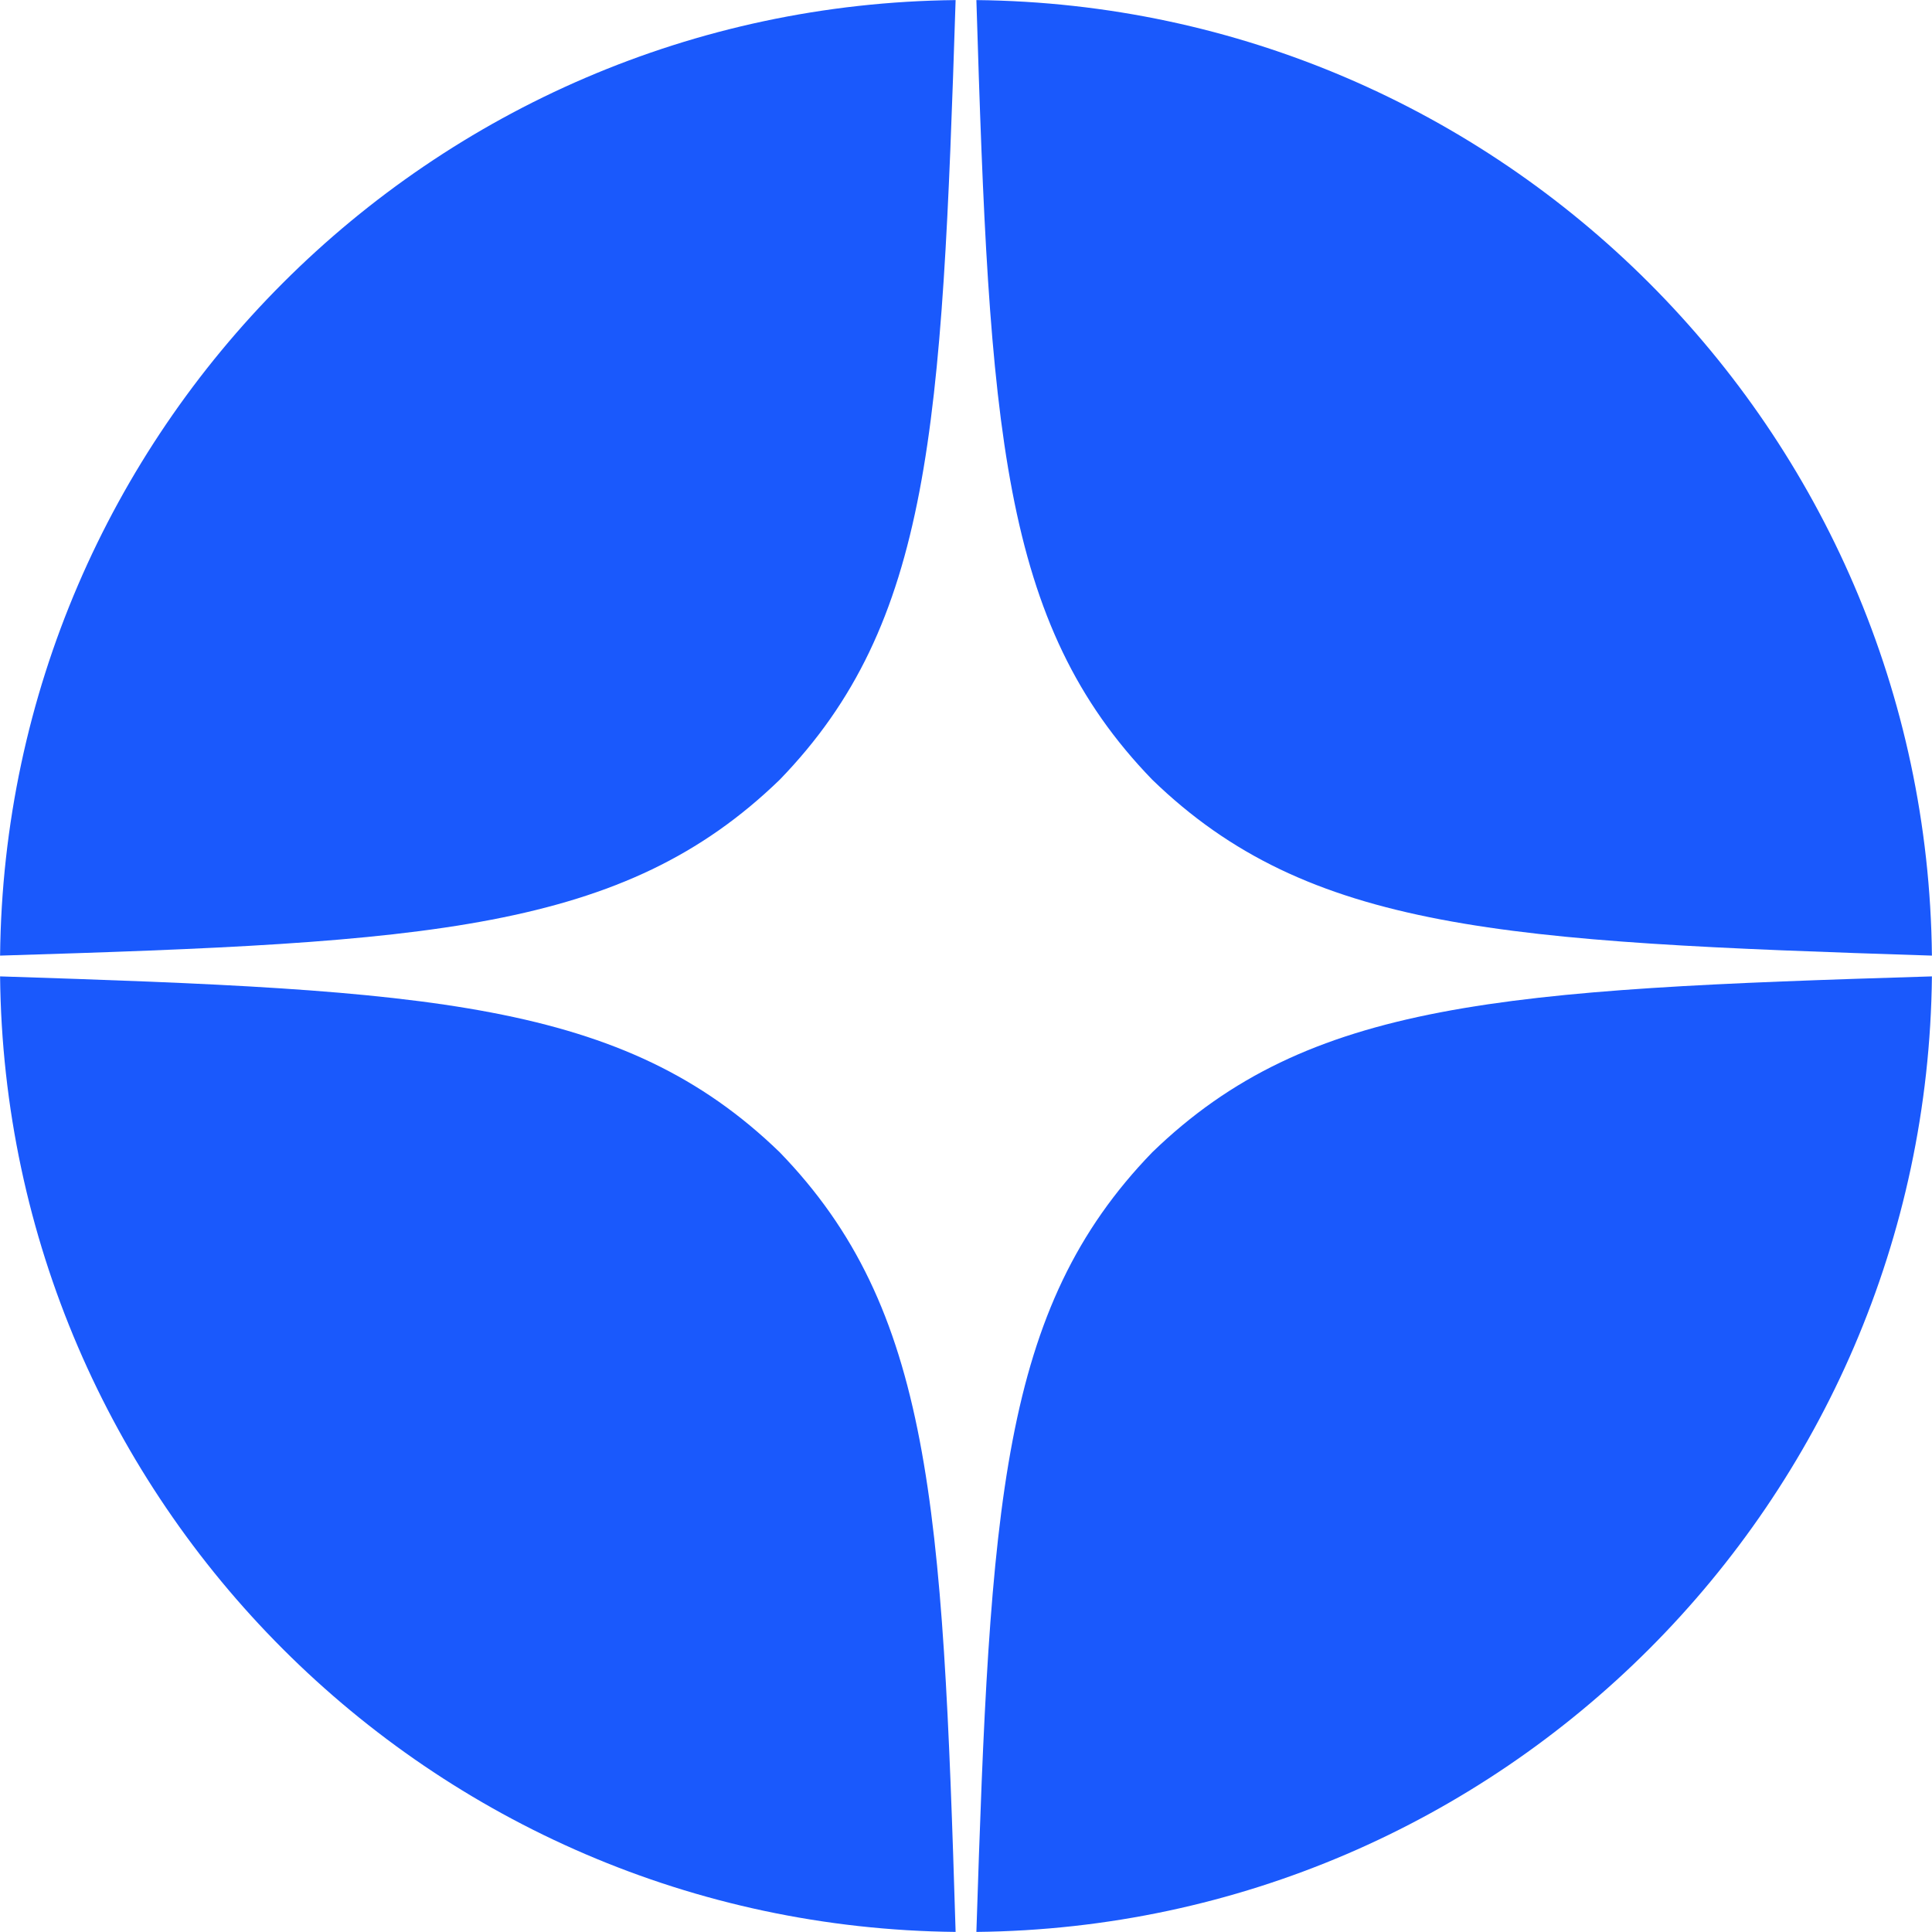
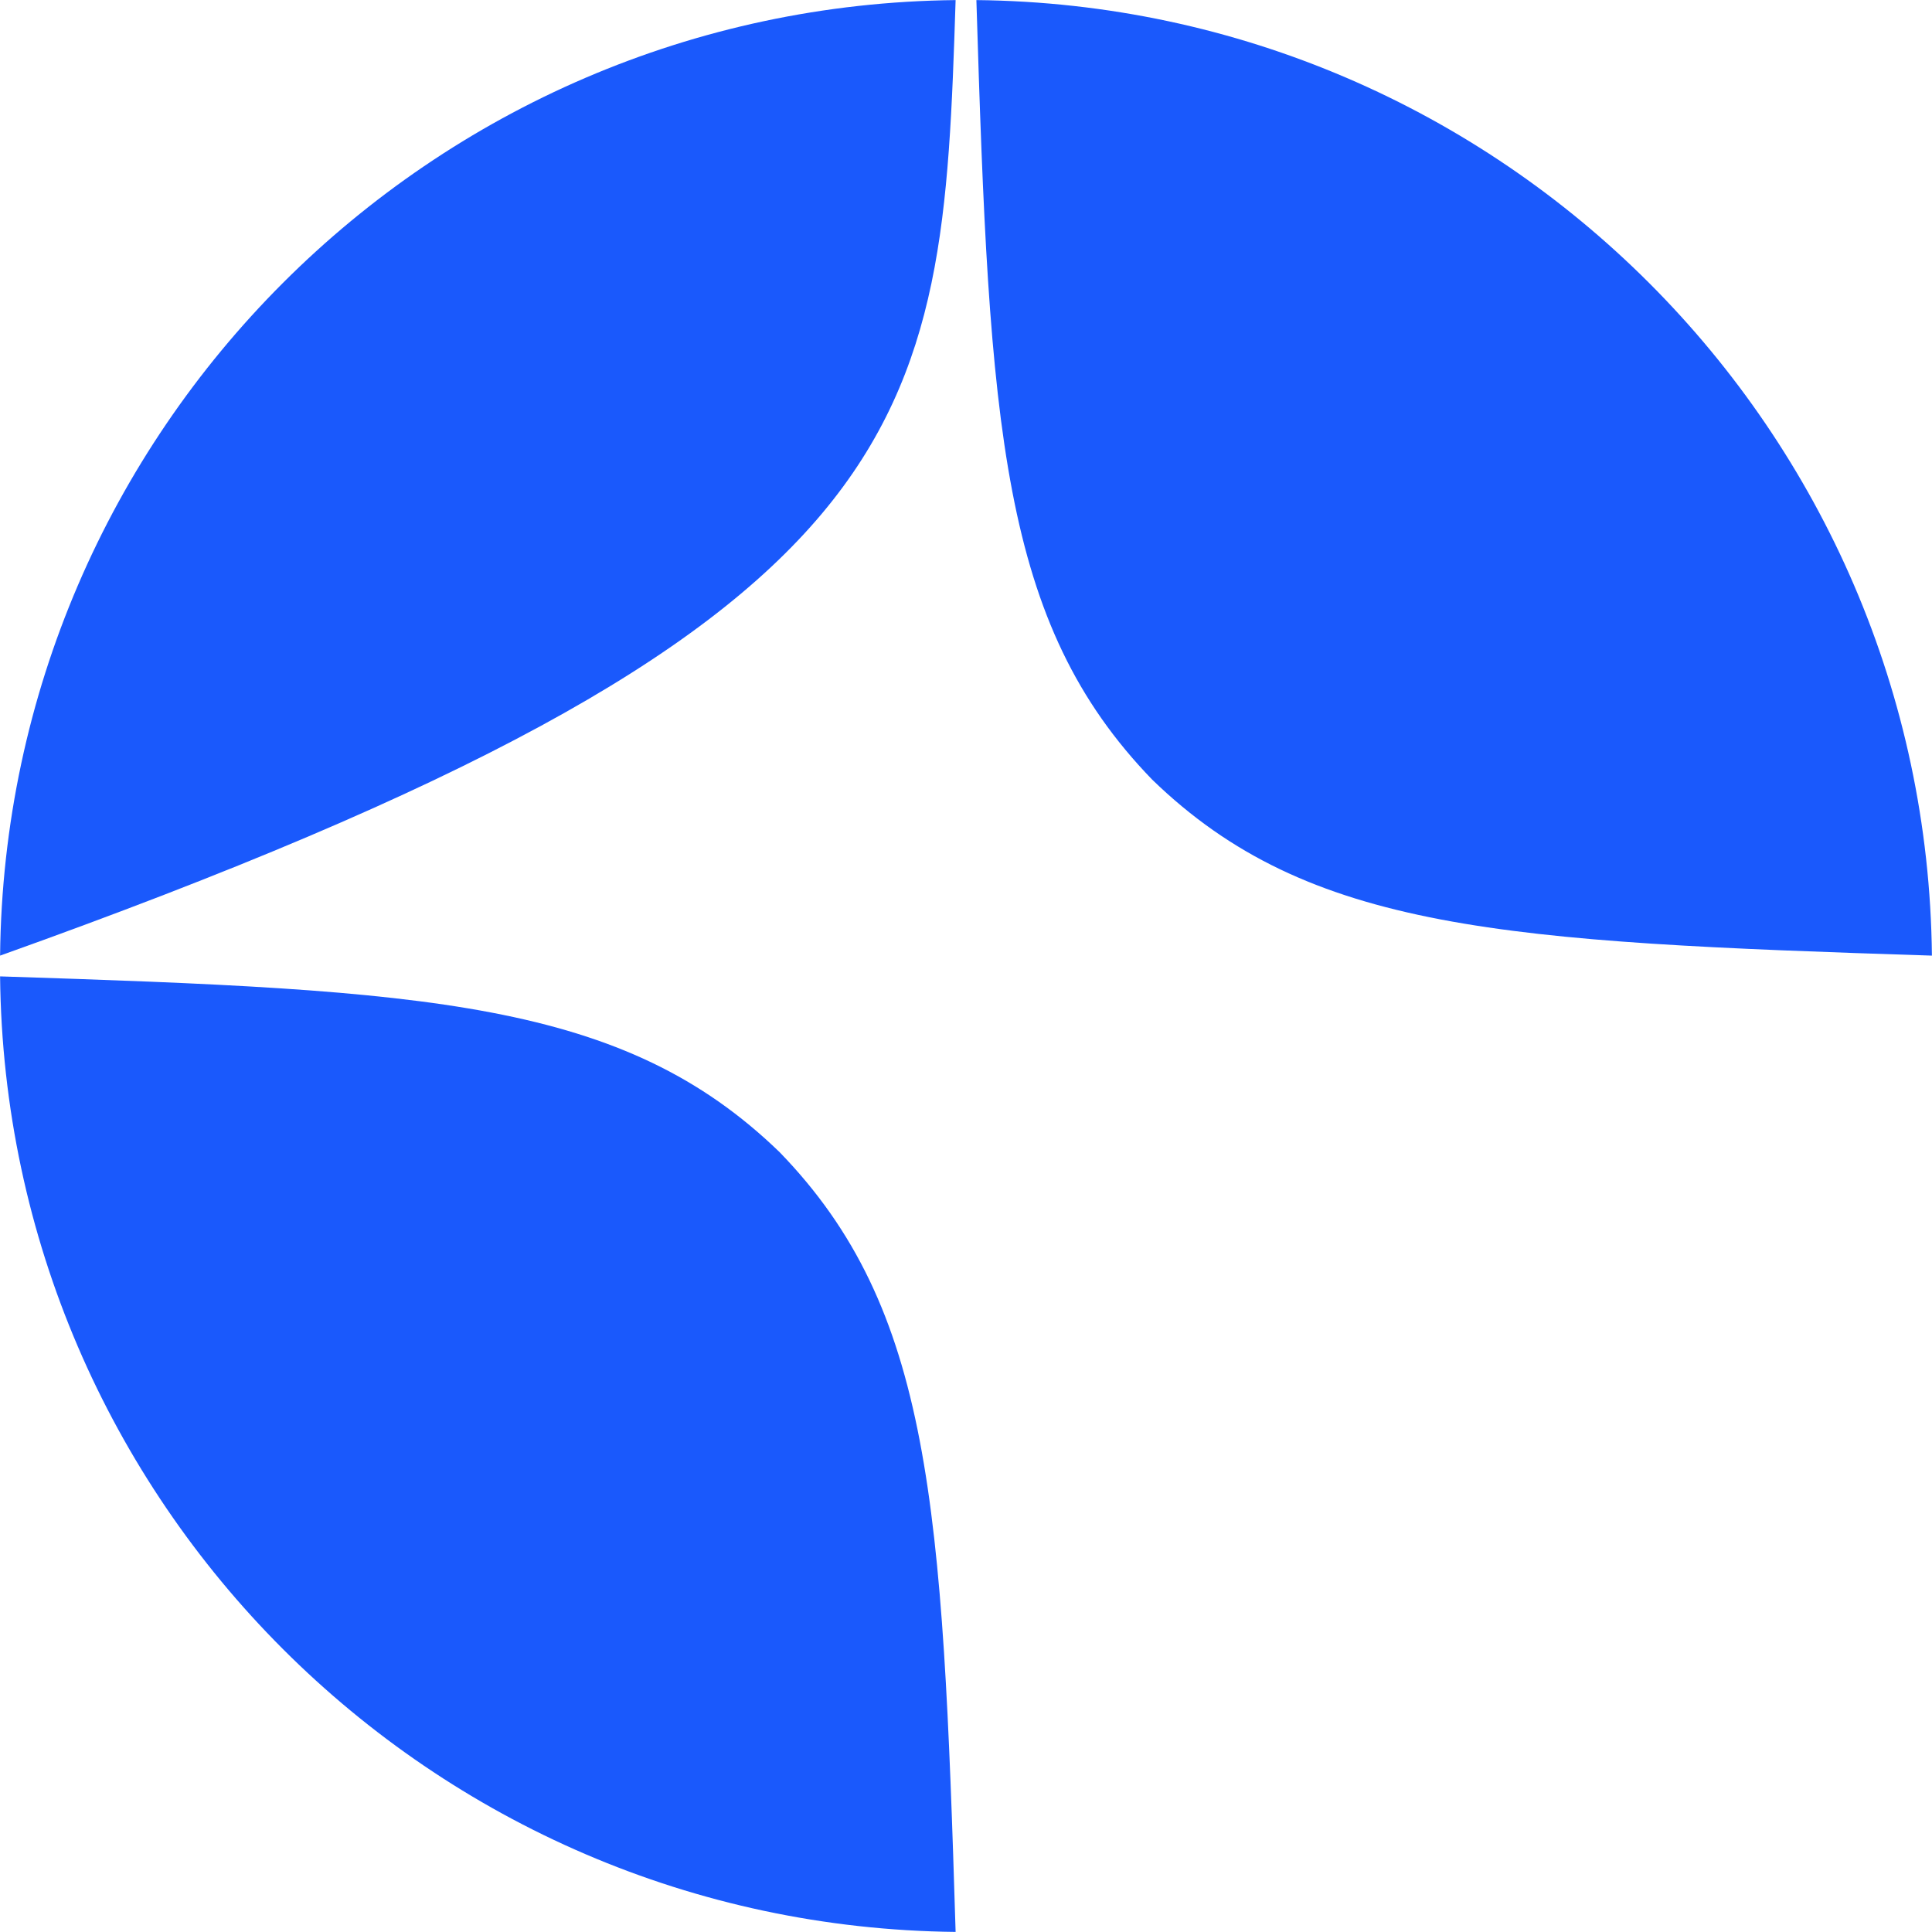
<svg xmlns="http://www.w3.org/2000/svg" width="24" height="24" viewBox="0 0 24 24" fill="none">
  <g clip-path="url(#clip0_265_380)">
-     <path d="M23.999 12.129C18.686 12.291 16.26 12.429 14.314 14.314C12.429 16.26 12.3 18.686 12.129 23.999C18.654 23.931 23.931 18.654 23.999 12.129Z" fill="#1A59FC" />
    <path d="M11.871 23.999C11.709 18.686 11.571 16.26 9.686 14.314C7.74 12.429 5.315 12.3 0.001 12.129C0.069 18.654 5.346 23.931 11.871 23.999Z" fill="#1A59FC" />
    <path d="M23.999 11.871C23.931 5.346 18.654 0.069 12.129 0.001C12.291 5.315 12.429 7.74 14.314 9.686C16.26 11.571 18.686 11.7 23.999 11.871Z" fill="#1A59FC" />
-     <path d="M11.871 0.001C5.346 0.069 0.069 5.346 0.001 11.871C5.315 11.709 7.74 11.571 9.686 9.686C11.571 7.74 11.7 5.315 11.871 0.001Z" fill="#1A59FC" />
+     <path d="M11.871 0.001C5.346 0.069 0.069 5.346 0.001 11.871C11.571 7.74 11.7 5.315 11.871 0.001Z" fill="#1A59FC" />
  </g>
  <defs>
    <clipPath id="clip0_265_380">
      <rect width="24" height="24" fill="white" />
    </clipPath>
  </defs>
</svg>